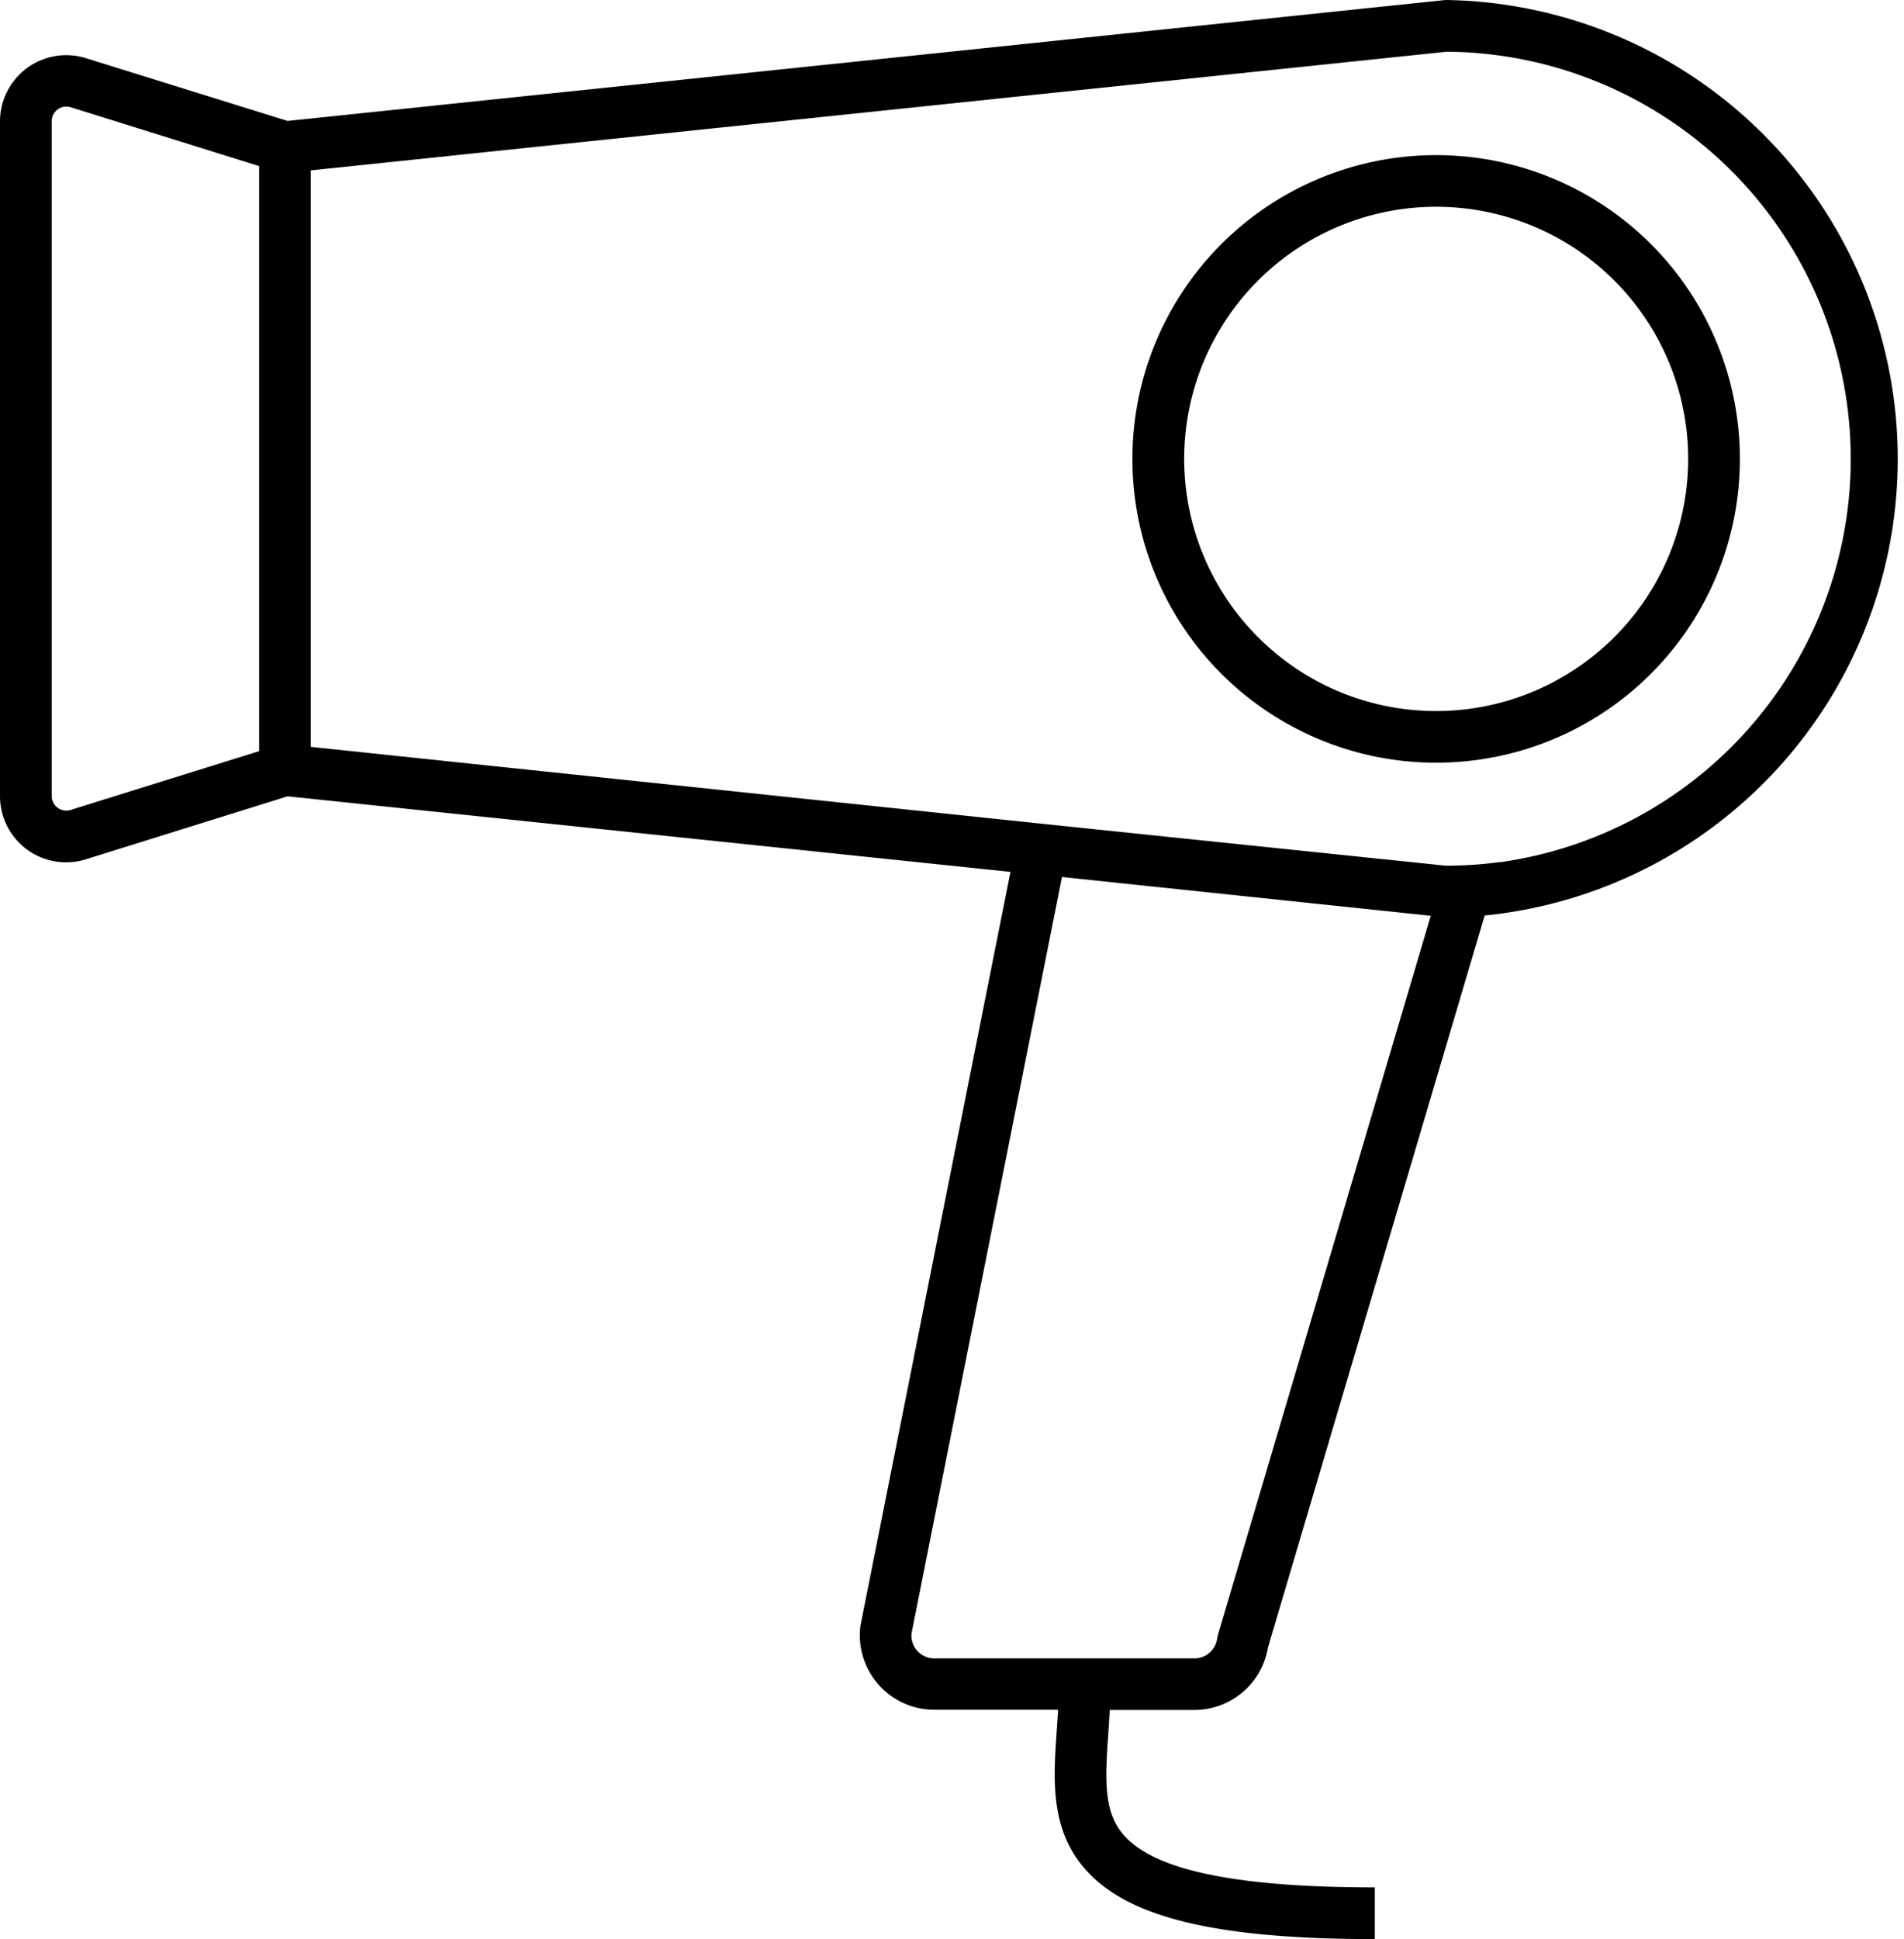
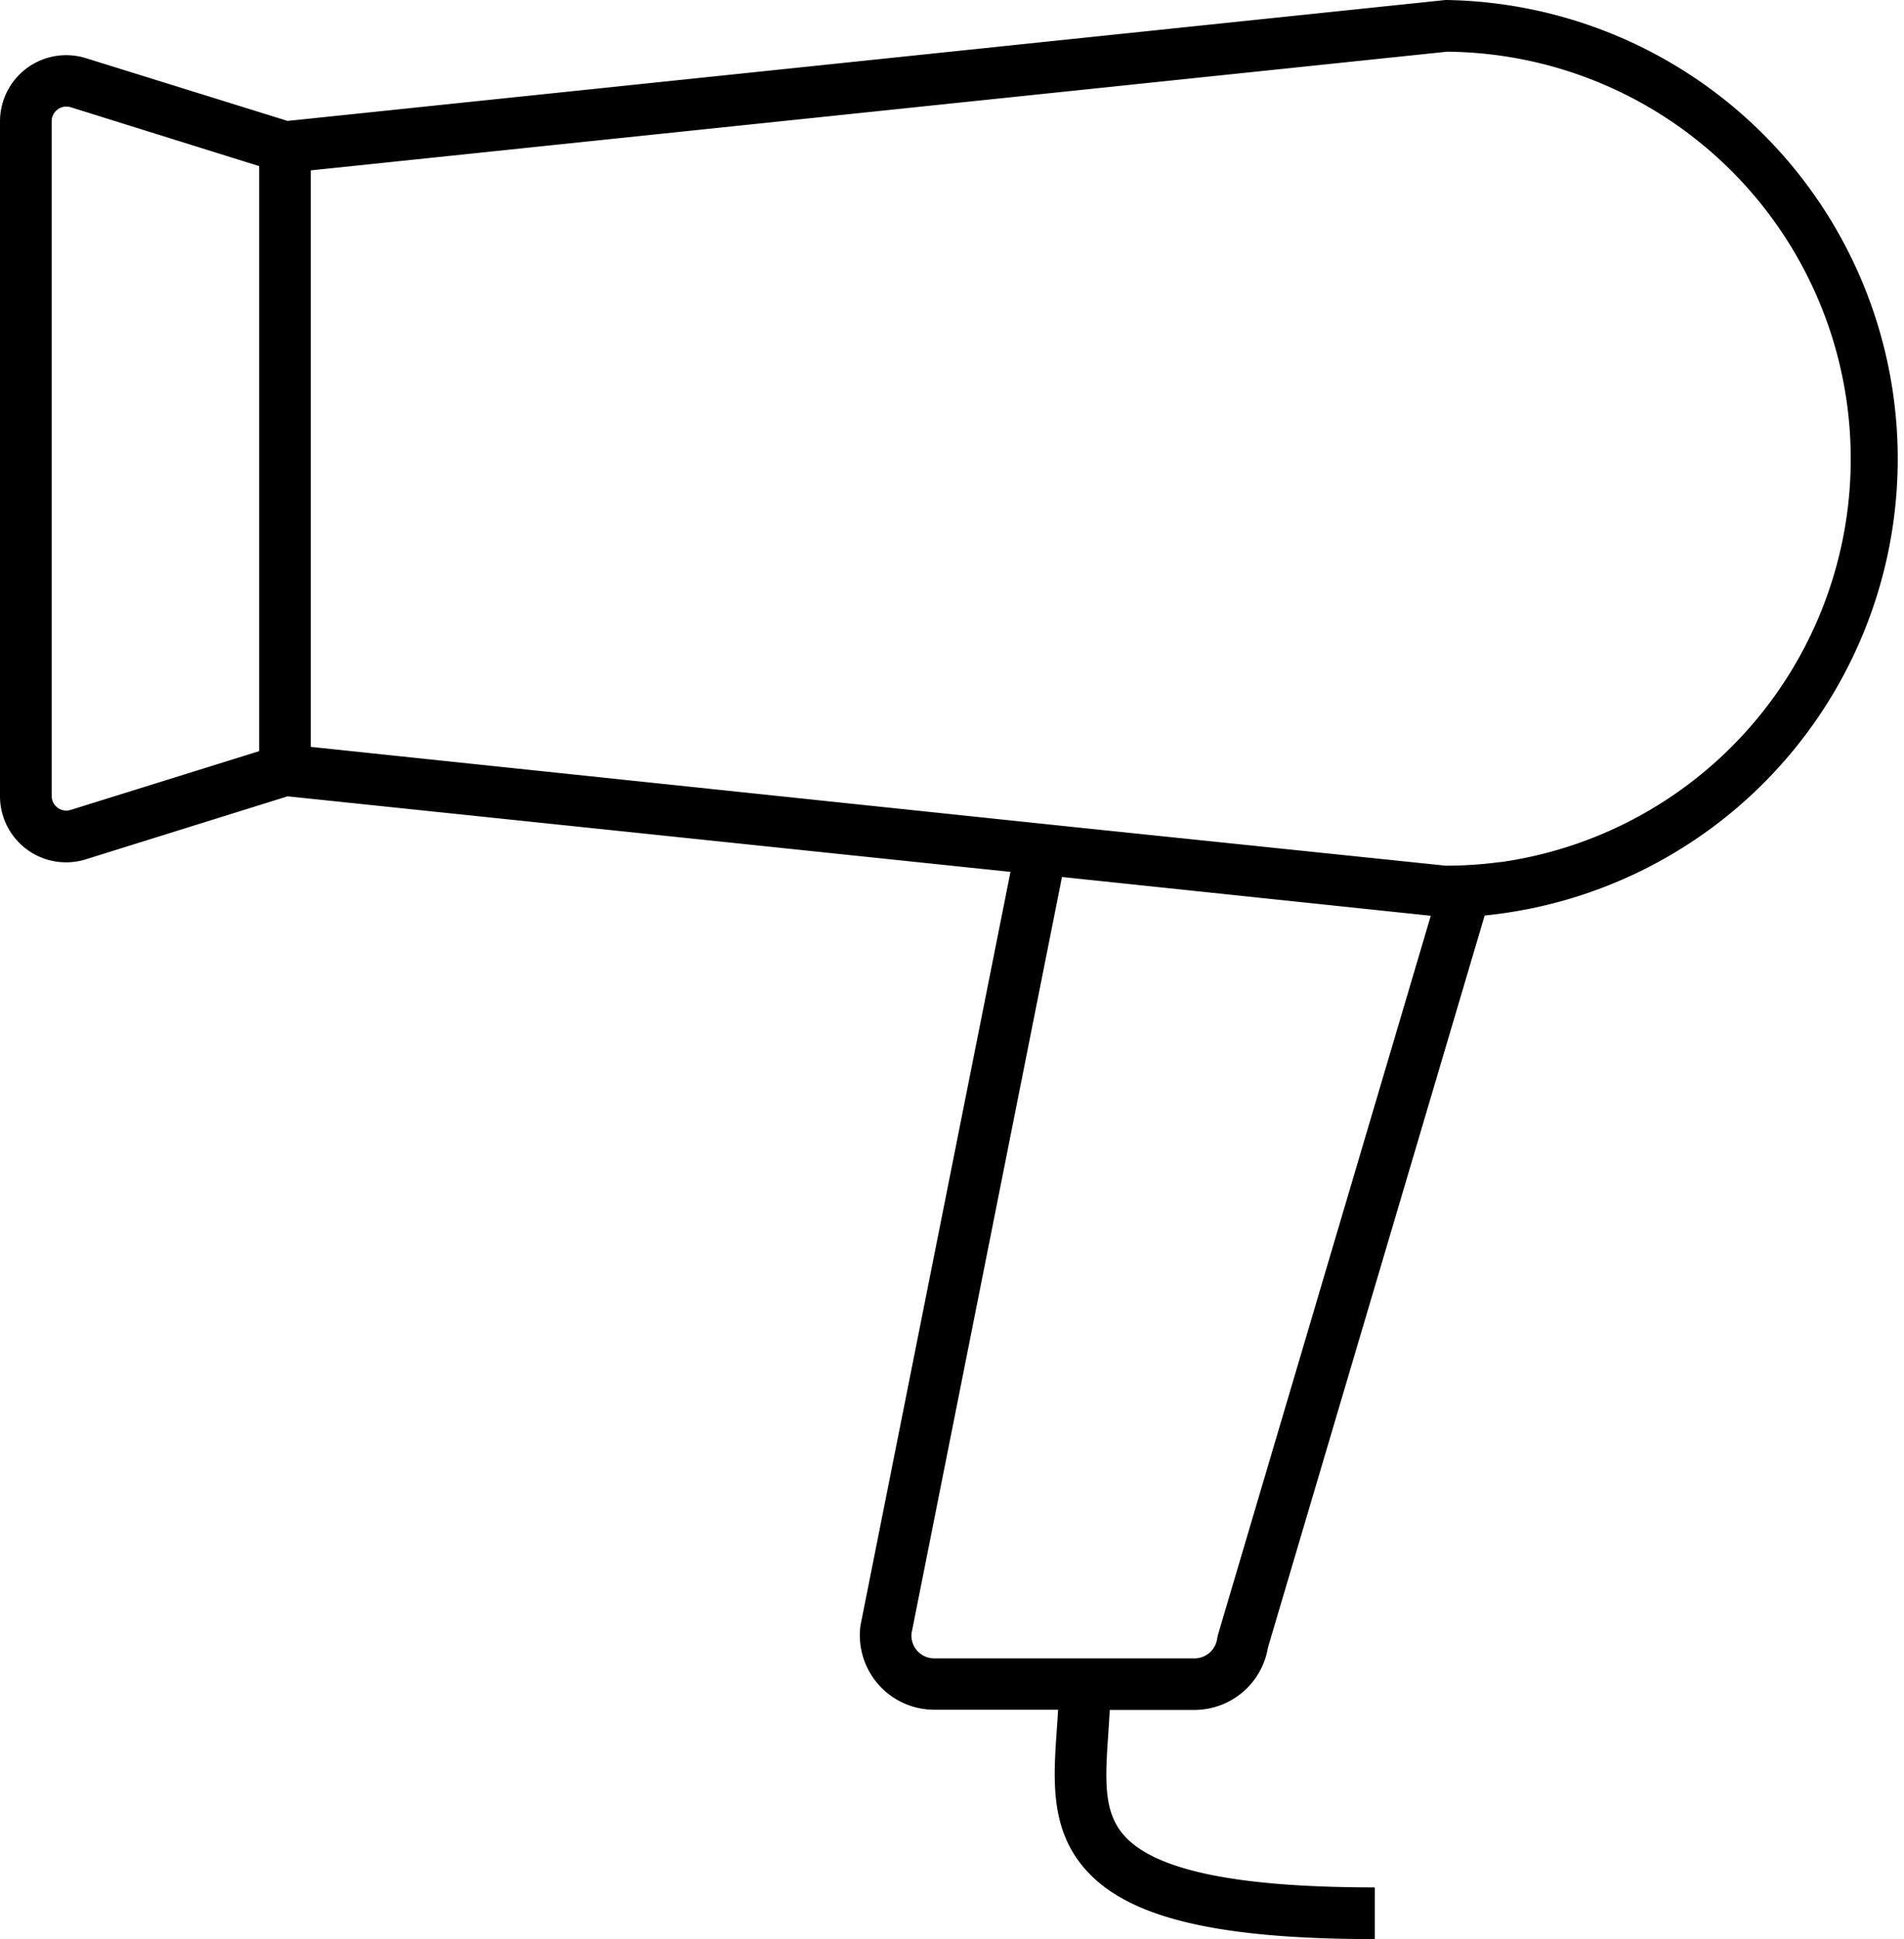
<svg xmlns="http://www.w3.org/2000/svg" viewBox="0 0 294.68 300">
  <title>1.Hair dryer</title>
  <path d="M223.72,0,44.51,18.71,13.3,9A10.25,10.25,0,0,0,0,18.76V123.15a10.23,10.23,0,0,0,13.3,9.79l31.21-9.74,111.88,11.69L133.22,251.26l-.05.26a11.53,11.53,0,0,0,11.42,13h19.17c-.06,1.09-.14,2.17-.21,3.24-.53,7.64-1.09,15.55,4.77,21.82C175,296.8,188.72,300,212.78,300v-8c-21.07,0-33.7-2.56-38.62-7.83-3.32-3.56-3.17-8.33-2.64-15.82.08-1.25.17-2.51.23-3.8h13.13a11.55,11.55,0,0,0,11.36-9.66l33.54-113.25A71,71,0,0,0,223.72,0ZM10.92,125.31A2.26,2.26,0,0,1,8,123.15V18.76a2.23,2.23,0,0,1,.93-1.83,2.2,2.2,0,0,1,1.32-.44,2.45,2.45,0,0,1,.69.1L40.11,25.7v90.51ZM188.51,252.9l-.13.6a3.55,3.55,0,0,1-3.5,3.07H144.59a3.53,3.53,0,0,1-3.51-3.89l23.28-117,57.08,6Zm43.73-119.54a63.25,63.25,0,0,1-8.31.57l-.18,0-57.82-6-8-.84L48.1,115.55V26.36L223.93,8a63,63,0,0,1,8.31,125.38Z" />
-   <path d="M222.26,24a47,47,0,0,0,0,94,47.23,47.23,0,0,0,15.29-2.55A47,47,0,0,0,222.26,24Zm18.24,81.48a39,39,0,0,1-38.5-1.15,39.44,39.44,0,0,1-9.37-8,39,39,0,1,1,47.87,9.14Z" />
</svg>